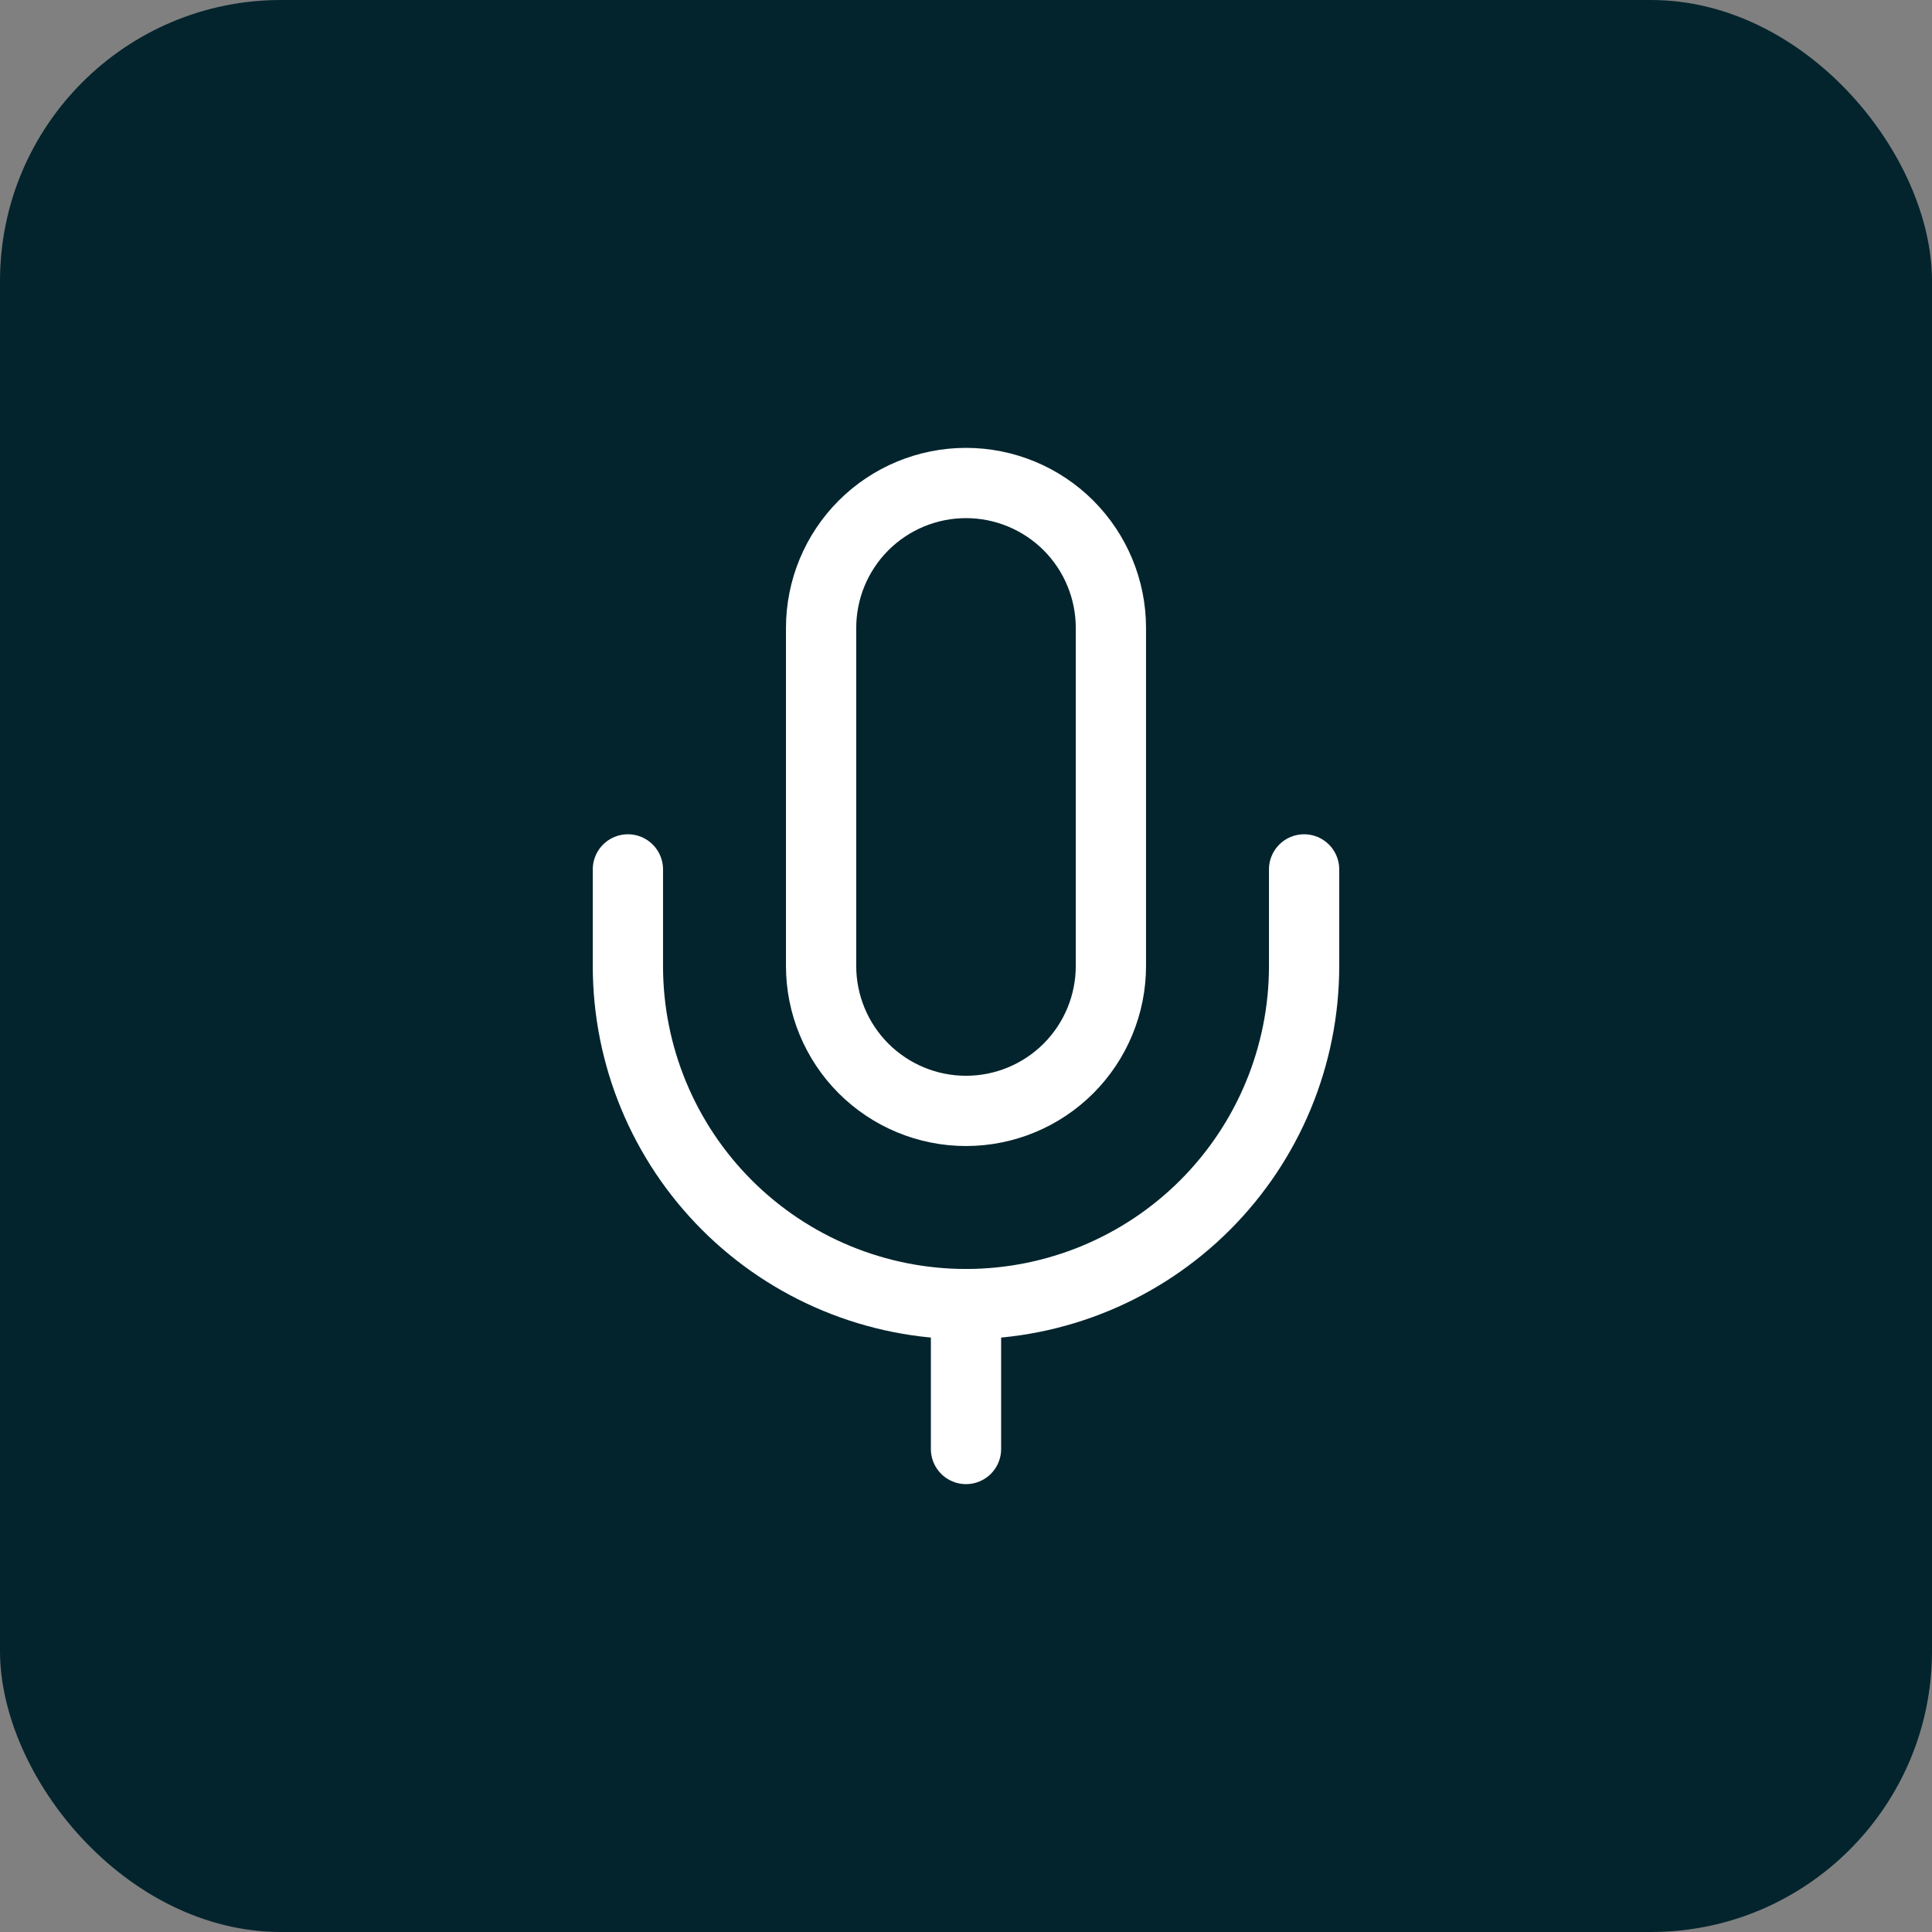
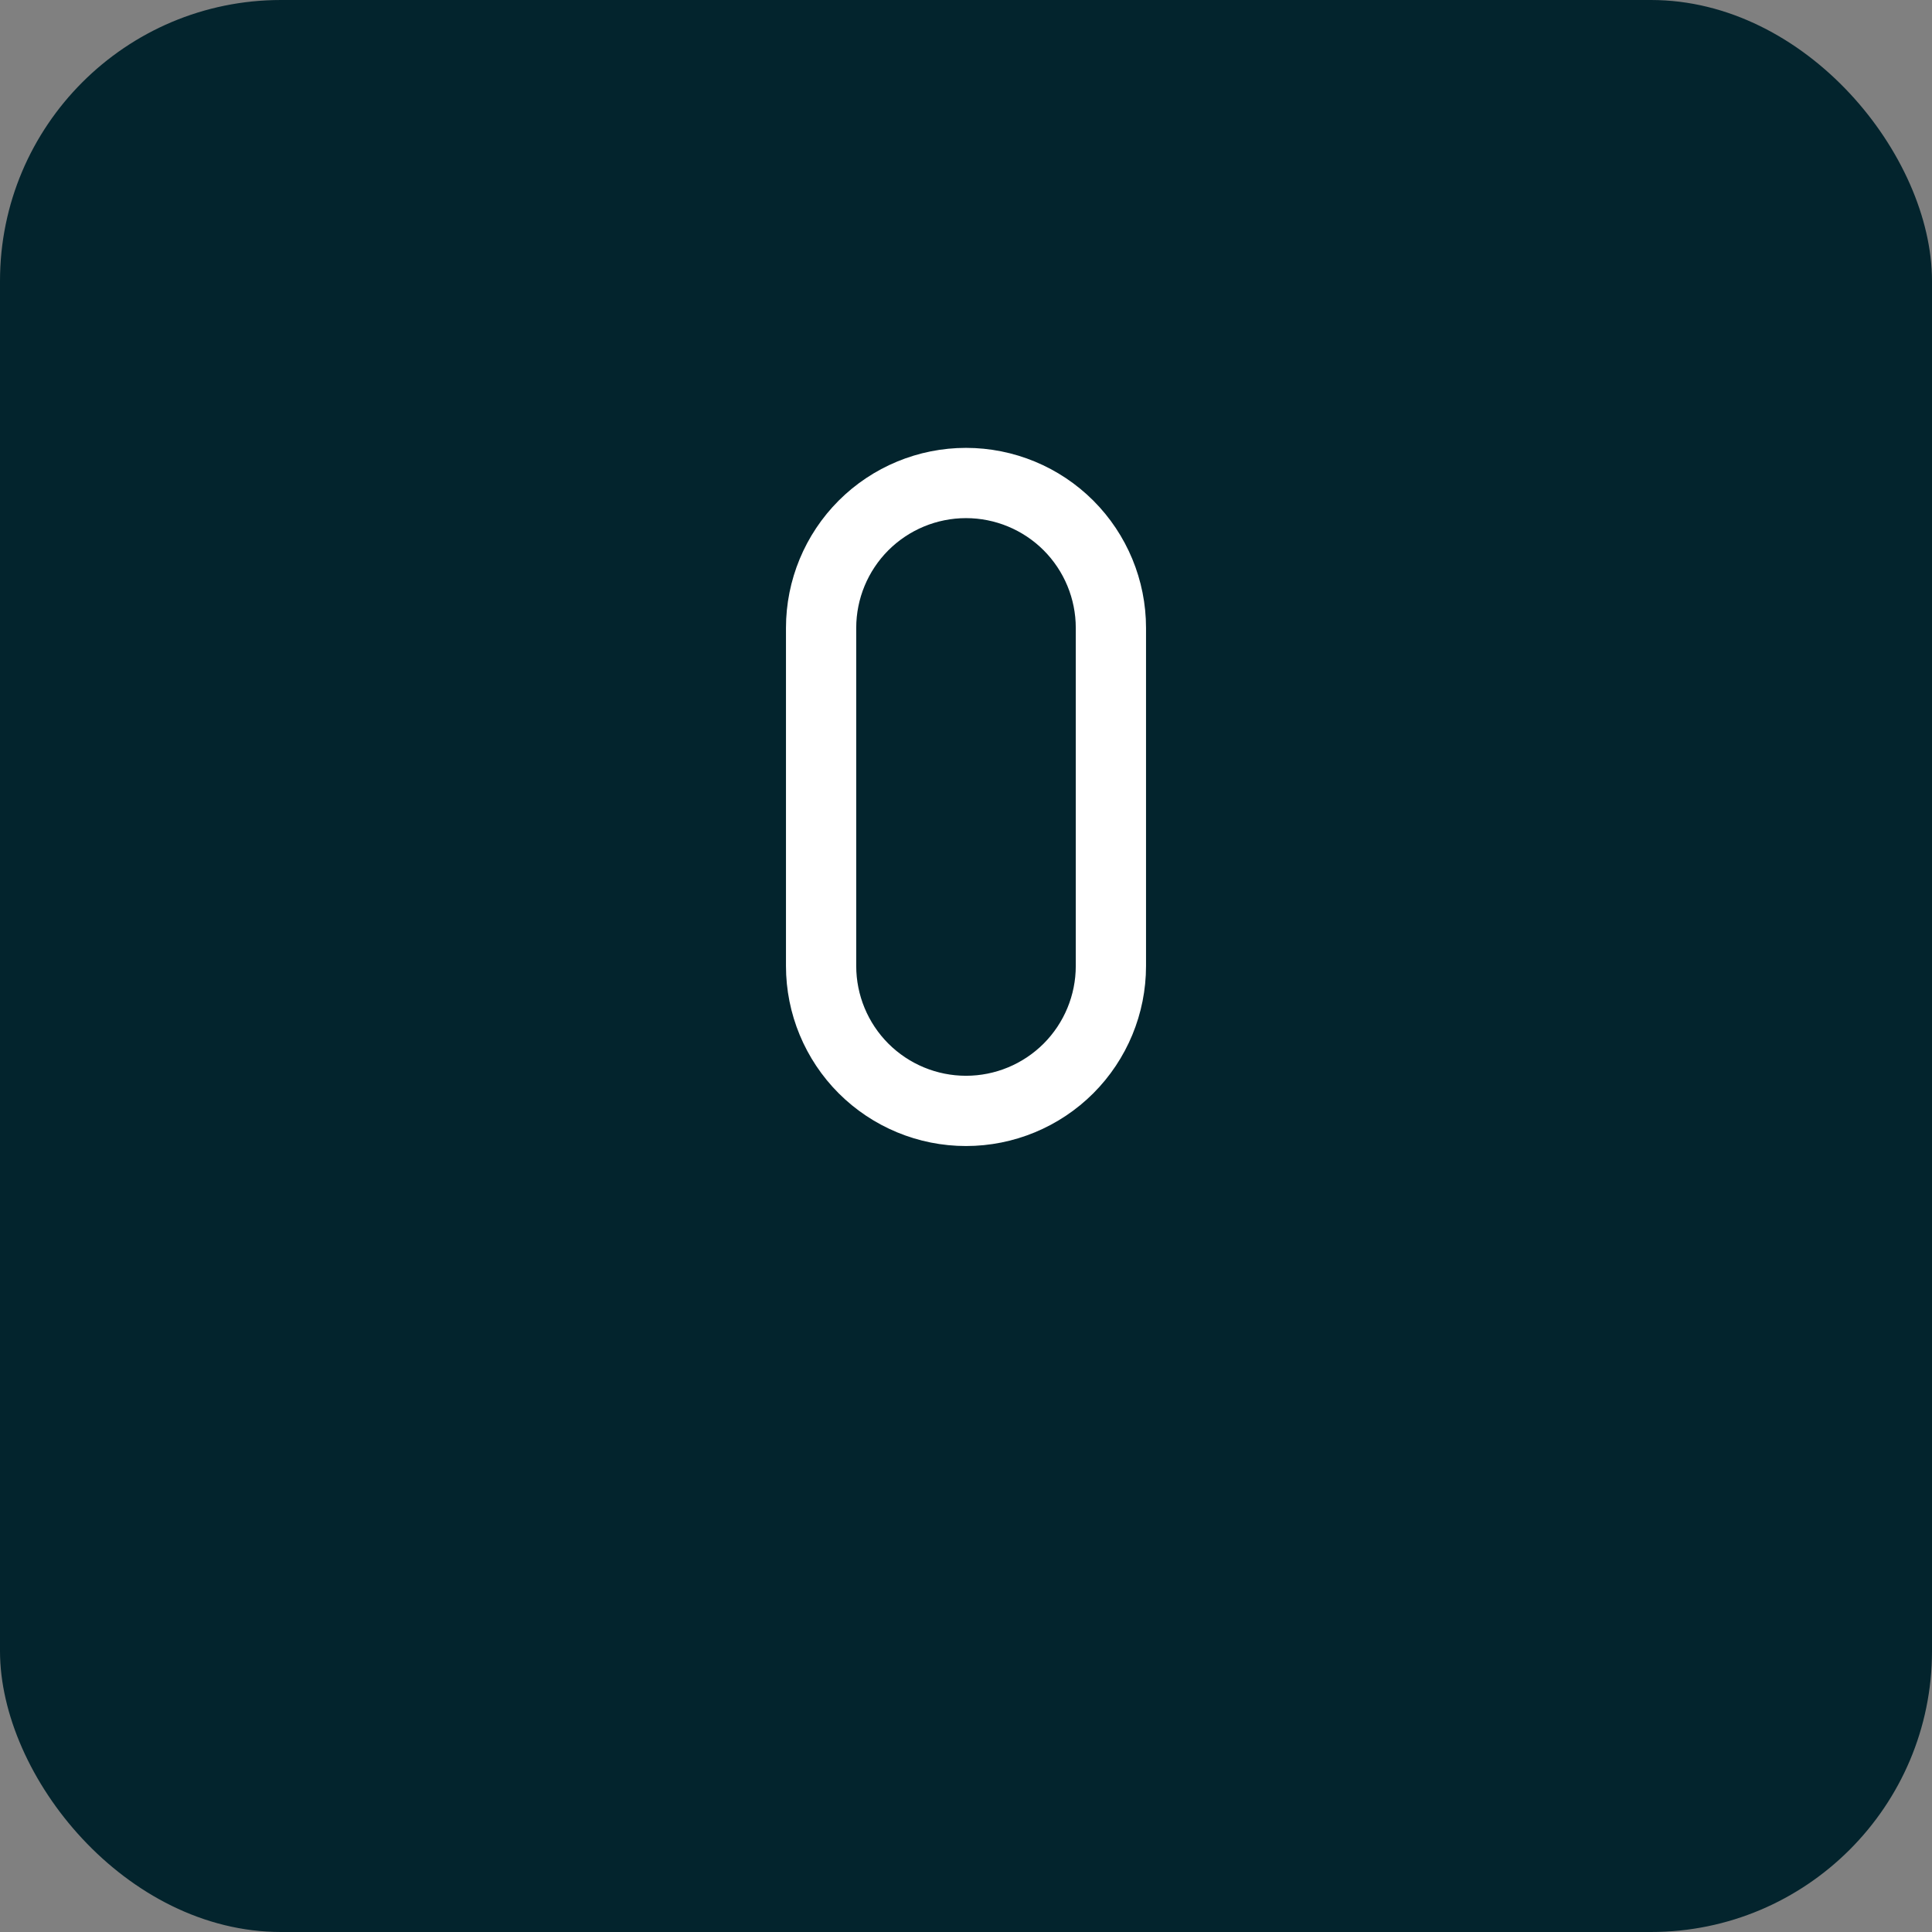
<svg xmlns="http://www.w3.org/2000/svg" width="55" height="55" viewBox="0 0 55 55" fill="none">
  <rect x="0" y="0" width="55" height="55" fill="#808080" stroke="none" />
  <rect width="55" height="55" rx="8" fill="#03242D" />
  <path d="M27.5 13.75C26.406 13.75 25.357 14.185 24.583 14.958C23.81 15.732 23.375 16.781 23.375 17.875V27.5C23.375 28.594 23.81 29.643 24.583 30.417C25.357 31.19 26.406 31.625 27.5 31.625C28.594 31.625 29.643 31.19 30.417 30.417C31.19 29.643 31.625 28.594 31.625 27.5V17.875C31.625 16.781 31.19 15.732 30.417 14.958C29.643 14.185 28.594 13.75 27.5 13.75Z" stroke="white" stroke-width="2" stroke-linecap="round" stroke-linejoin="round" />
-   <path d="M37.125 24.75V27.5C37.125 30.053 36.111 32.501 34.306 34.306C32.501 36.111 30.053 37.125 27.5 37.125C24.947 37.125 22.499 36.111 20.694 34.306C18.889 32.501 17.875 30.053 17.875 27.5V24.75" stroke="white" stroke-width="2" stroke-linecap="round" stroke-linejoin="round" />
-   <path d="M27.5 37.125V41.25" stroke="white" stroke-width="2" stroke-linecap="round" stroke-linejoin="round" />
</svg>